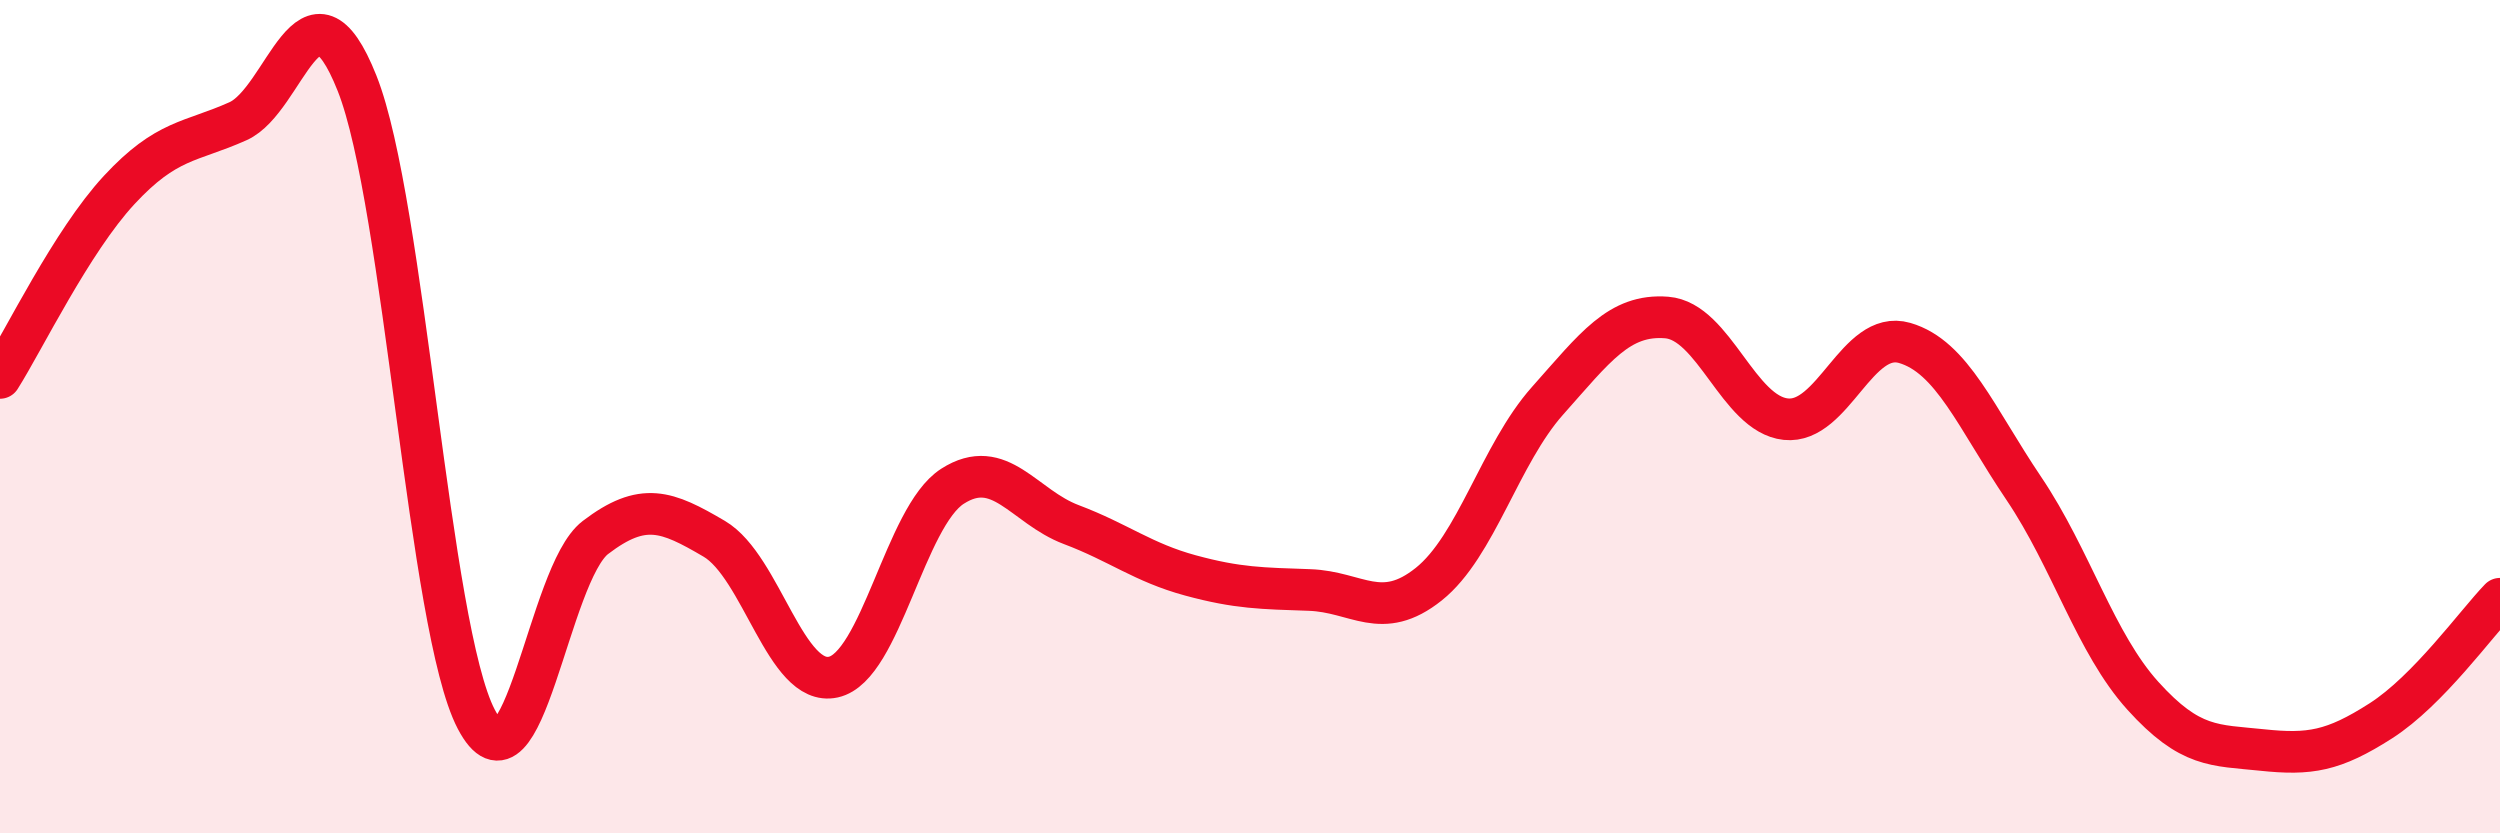
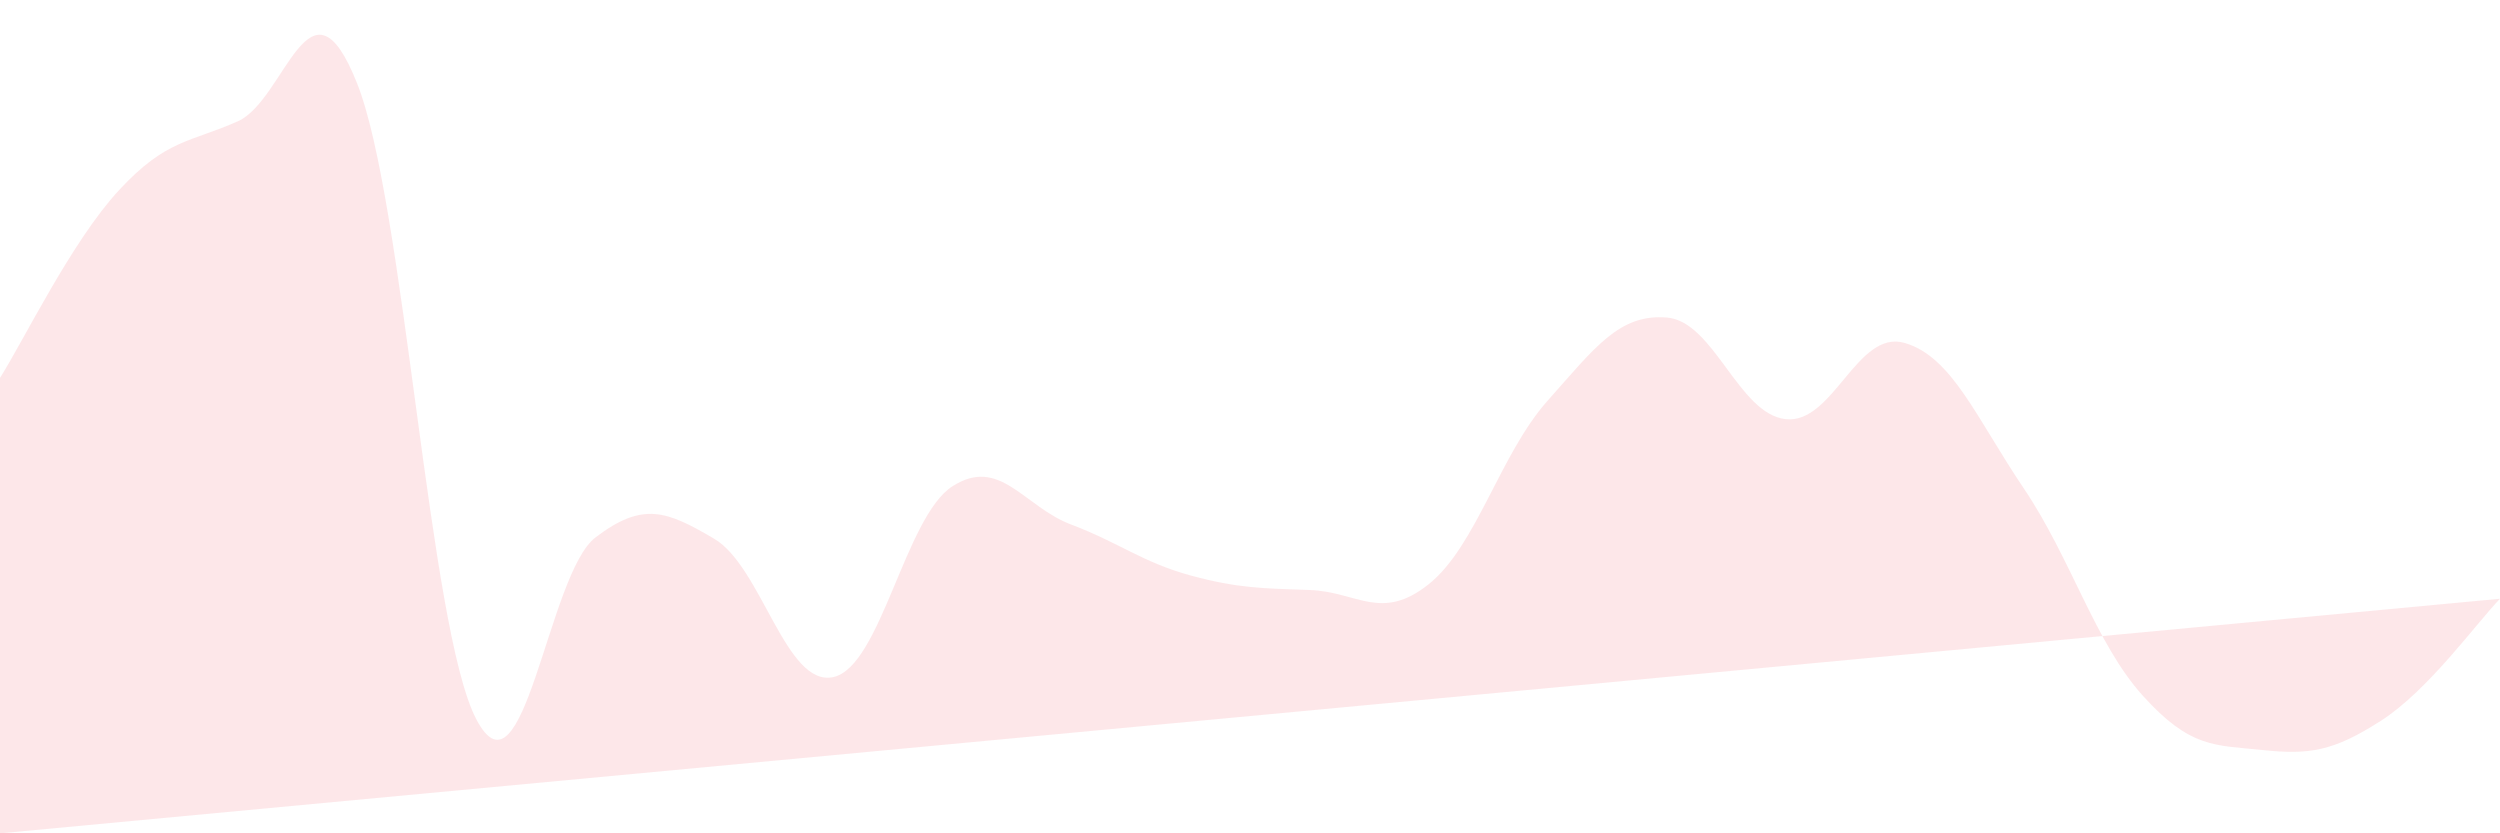
<svg xmlns="http://www.w3.org/2000/svg" width="60" height="20" viewBox="0 0 60 20">
-   <path d="M 0,9.07 C 0.57,8.17 1.72,5.79 2.86,4.56 C 4,3.33 4.57,3.42 5.71,2.91 C 6.85,2.4 7.43,-0.87 8.57,2 C 9.71,4.87 10.29,15.08 11.43,17.26 C 12.57,19.44 13.15,13.77 14.29,12.9 C 15.43,12.03 16,12.26 17.14,12.93 C 18.28,13.6 18.86,16.5 20,16.25 C 21.14,16 21.72,12.4 22.86,11.67 C 24,10.94 24.57,12.16 25.71,12.59 C 26.85,13.02 27.43,13.5 28.57,13.81 C 29.71,14.12 30.29,14.12 31.43,14.16 C 32.57,14.2 33.15,14.93 34.29,14.02 C 35.43,13.11 36,10.9 37.14,9.62 C 38.28,8.34 38.86,7.53 40,7.62 C 41.14,7.71 41.72,9.94 42.86,10.06 C 44,10.18 44.57,7.9 45.71,8.23 C 46.85,8.56 47.43,10.03 48.57,11.72 C 49.71,13.41 50.29,15.44 51.43,16.7 C 52.57,17.96 53.15,17.88 54.29,18 C 55.43,18.12 56,18.03 57.14,17.3 C 58.28,16.57 59.43,14.96 60,14.37L60 20L0 20Z" fill="#EB0A25" opacity="0.1" stroke-linecap="round" stroke-linejoin="round" />
-   <path d="M 0,9.07 C 0.57,8.17 1.72,5.79 2.86,4.56 C 4,3.33 4.57,3.42 5.71,2.91 C 6.85,2.4 7.43,-0.87 8.57,2 C 9.71,4.87 10.29,15.08 11.43,17.26 C 12.57,19.44 13.15,13.77 14.29,12.9 C 15.43,12.03 16,12.26 17.14,12.93 C 18.28,13.6 18.86,16.5 20,16.25 C 21.14,16 21.72,12.4 22.86,11.67 C 24,10.94 24.57,12.16 25.71,12.59 C 26.85,13.02 27.43,13.5 28.57,13.81 C 29.71,14.12 30.29,14.12 31.43,14.16 C 32.57,14.2 33.15,14.93 34.29,14.02 C 35.43,13.11 36,10.9 37.14,9.62 C 38.28,8.34 38.86,7.53 40,7.62 C 41.14,7.71 41.72,9.94 42.86,10.06 C 44,10.18 44.57,7.9 45.71,8.23 C 46.85,8.56 47.43,10.03 48.57,11.72 C 49.71,13.41 50.29,15.44 51.43,16.7 C 52.57,17.96 53.15,17.88 54.29,18 C 55.43,18.12 56,18.03 57.14,17.3 C 58.28,16.57 59.43,14.96 60,14.37" stroke="#EB0A25" stroke-width="1" fill="none" stroke-linecap="round" stroke-linejoin="round" />
+   <path d="M 0,9.07 C 0.57,8.17 1.72,5.79 2.86,4.56 C 4,3.33 4.57,3.42 5.71,2.91 C 6.85,2.4 7.43,-0.87 8.57,2 C 9.71,4.87 10.29,15.08 11.43,17.26 C 12.57,19.44 13.15,13.77 14.29,12.9 C 15.43,12.03 16,12.26 17.14,12.93 C 18.28,13.6 18.86,16.5 20,16.25 C 21.14,16 21.72,12.4 22.86,11.67 C 24,10.94 24.57,12.16 25.71,12.59 C 26.85,13.02 27.43,13.5 28.57,13.81 C 29.71,14.12 30.29,14.12 31.43,14.16 C 32.57,14.2 33.15,14.93 34.29,14.02 C 35.43,13.11 36,10.9 37.14,9.62 C 38.28,8.34 38.86,7.53 40,7.62 C 41.14,7.71 41.72,9.94 42.86,10.06 C 44,10.18 44.57,7.9 45.71,8.23 C 46.85,8.56 47.43,10.03 48.57,11.72 C 49.71,13.41 50.29,15.44 51.43,16.7 C 52.57,17.96 53.15,17.88 54.29,18 C 55.43,18.12 56,18.03 57.14,17.3 C 58.28,16.57 59.43,14.96 60,14.37L0 20Z" fill="#EB0A25" opacity="0.1" stroke-linecap="round" stroke-linejoin="round" />
</svg>